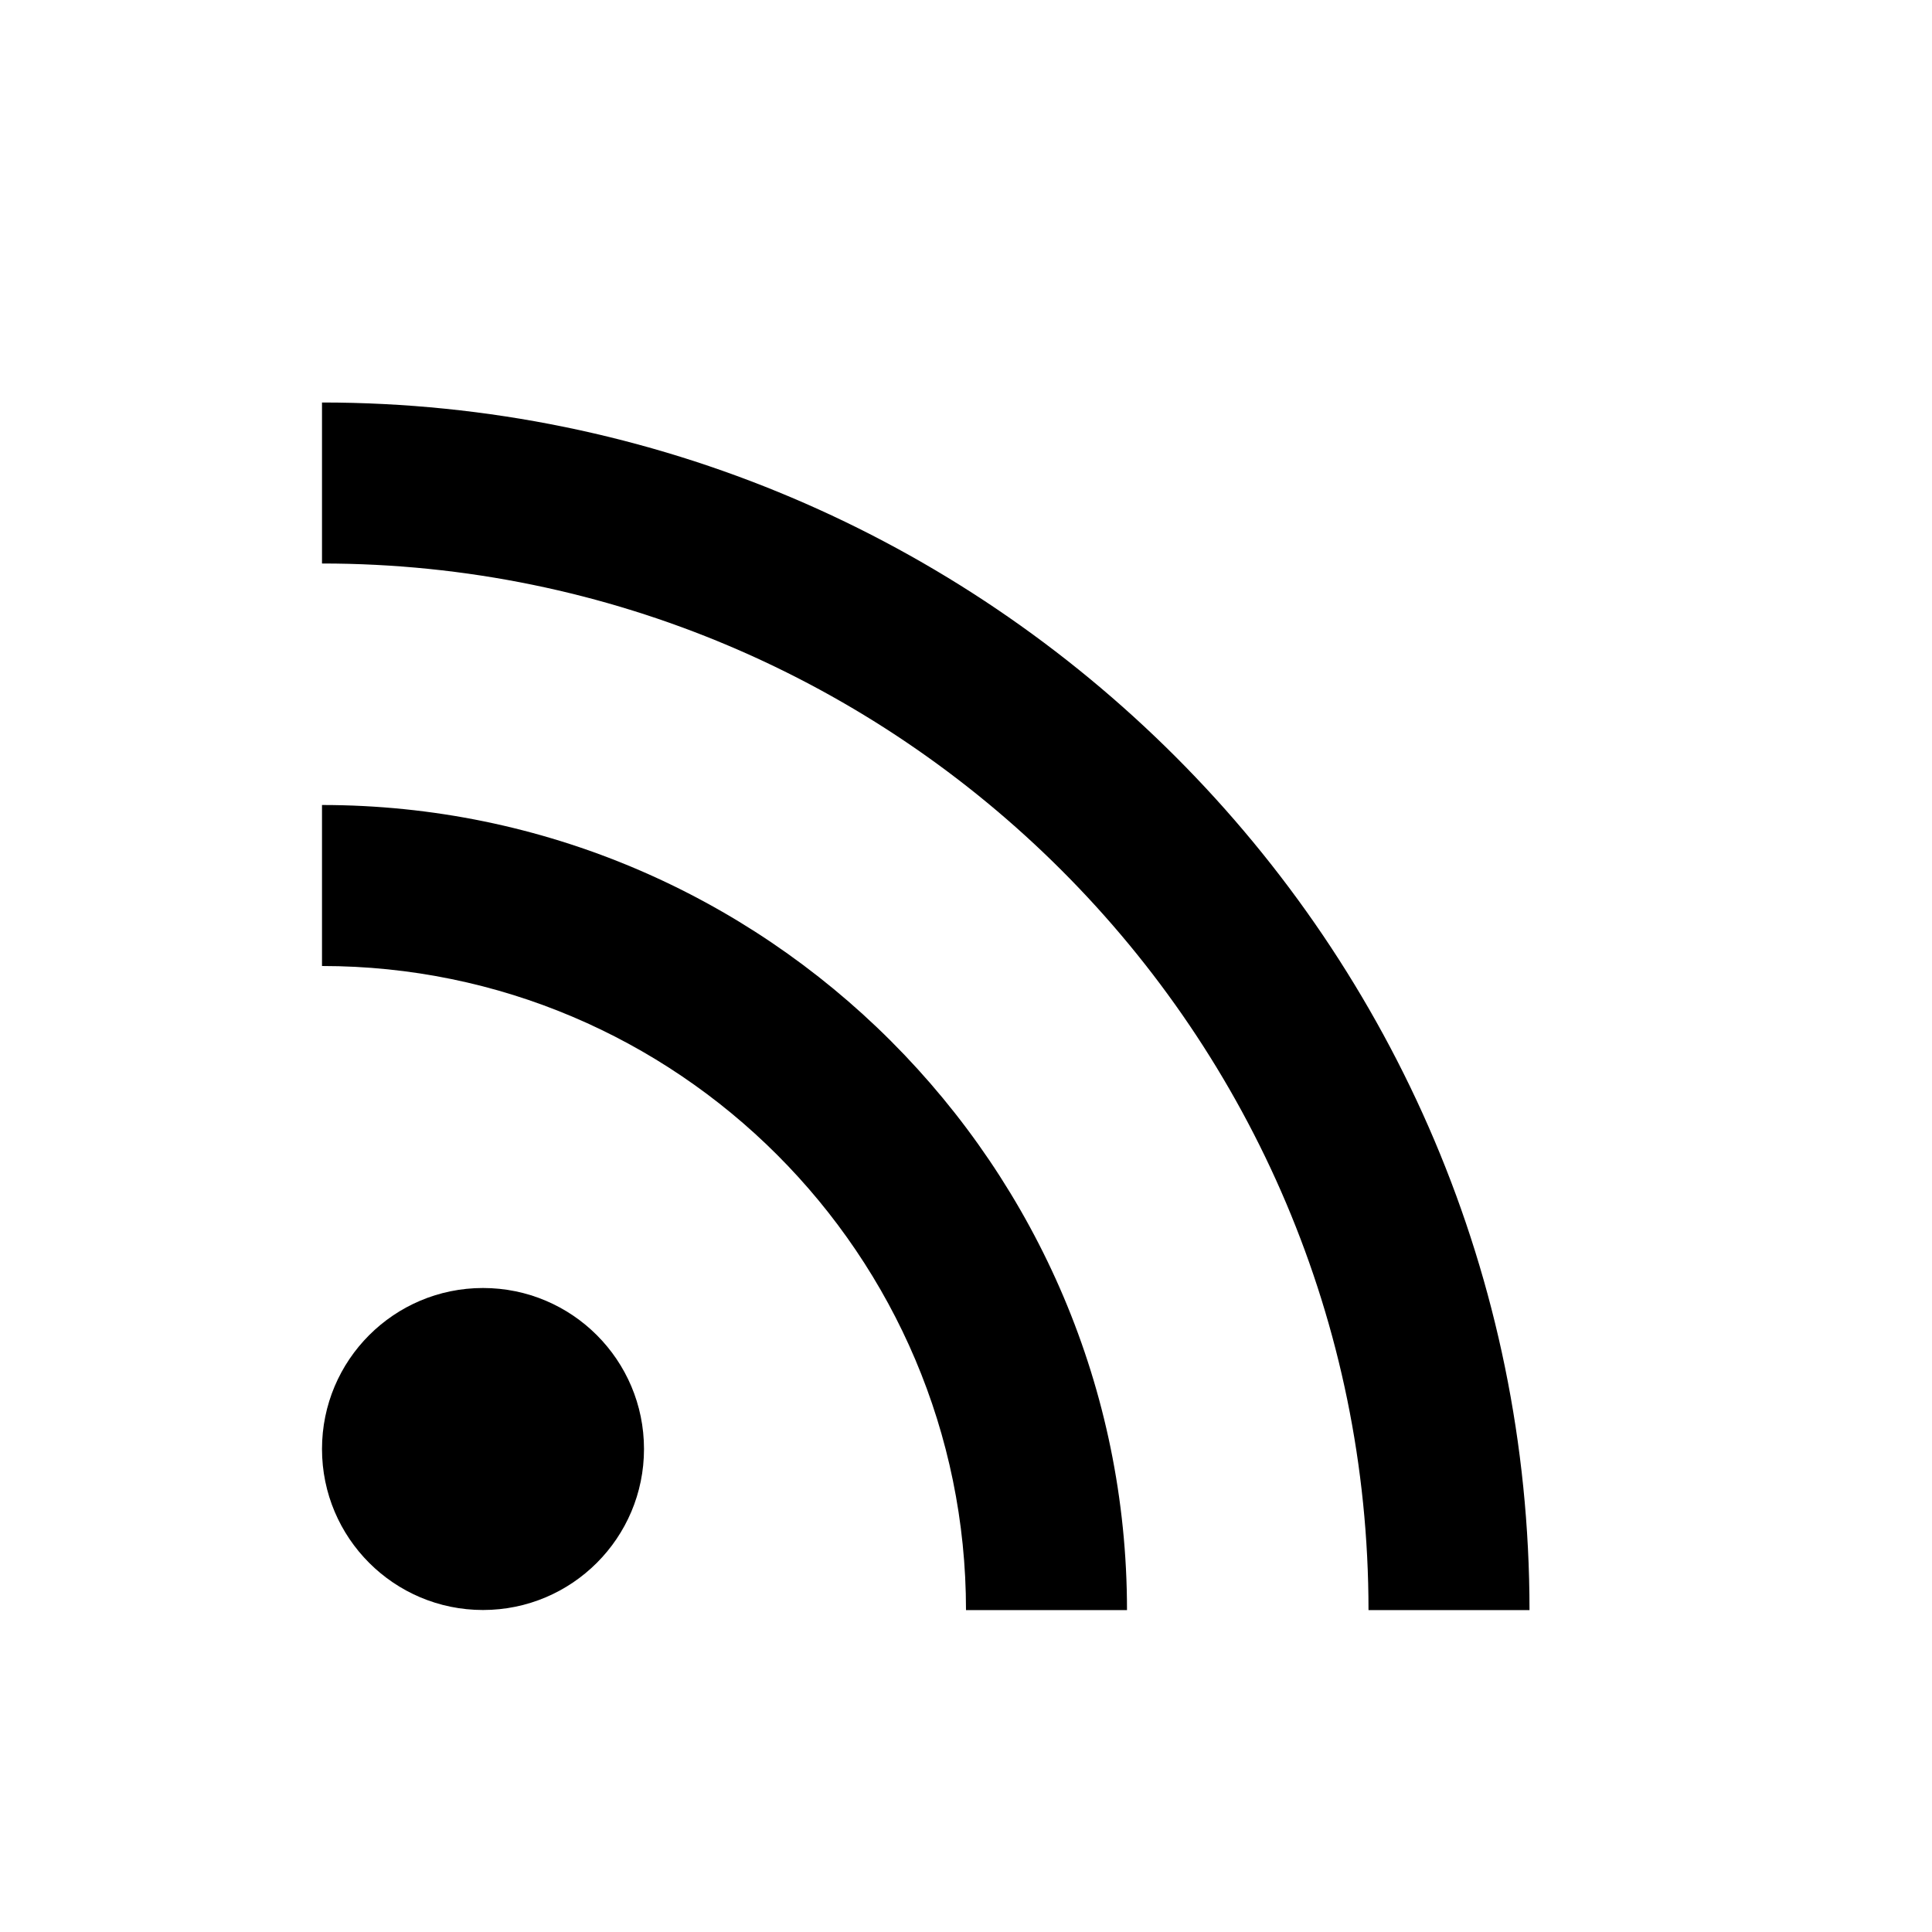
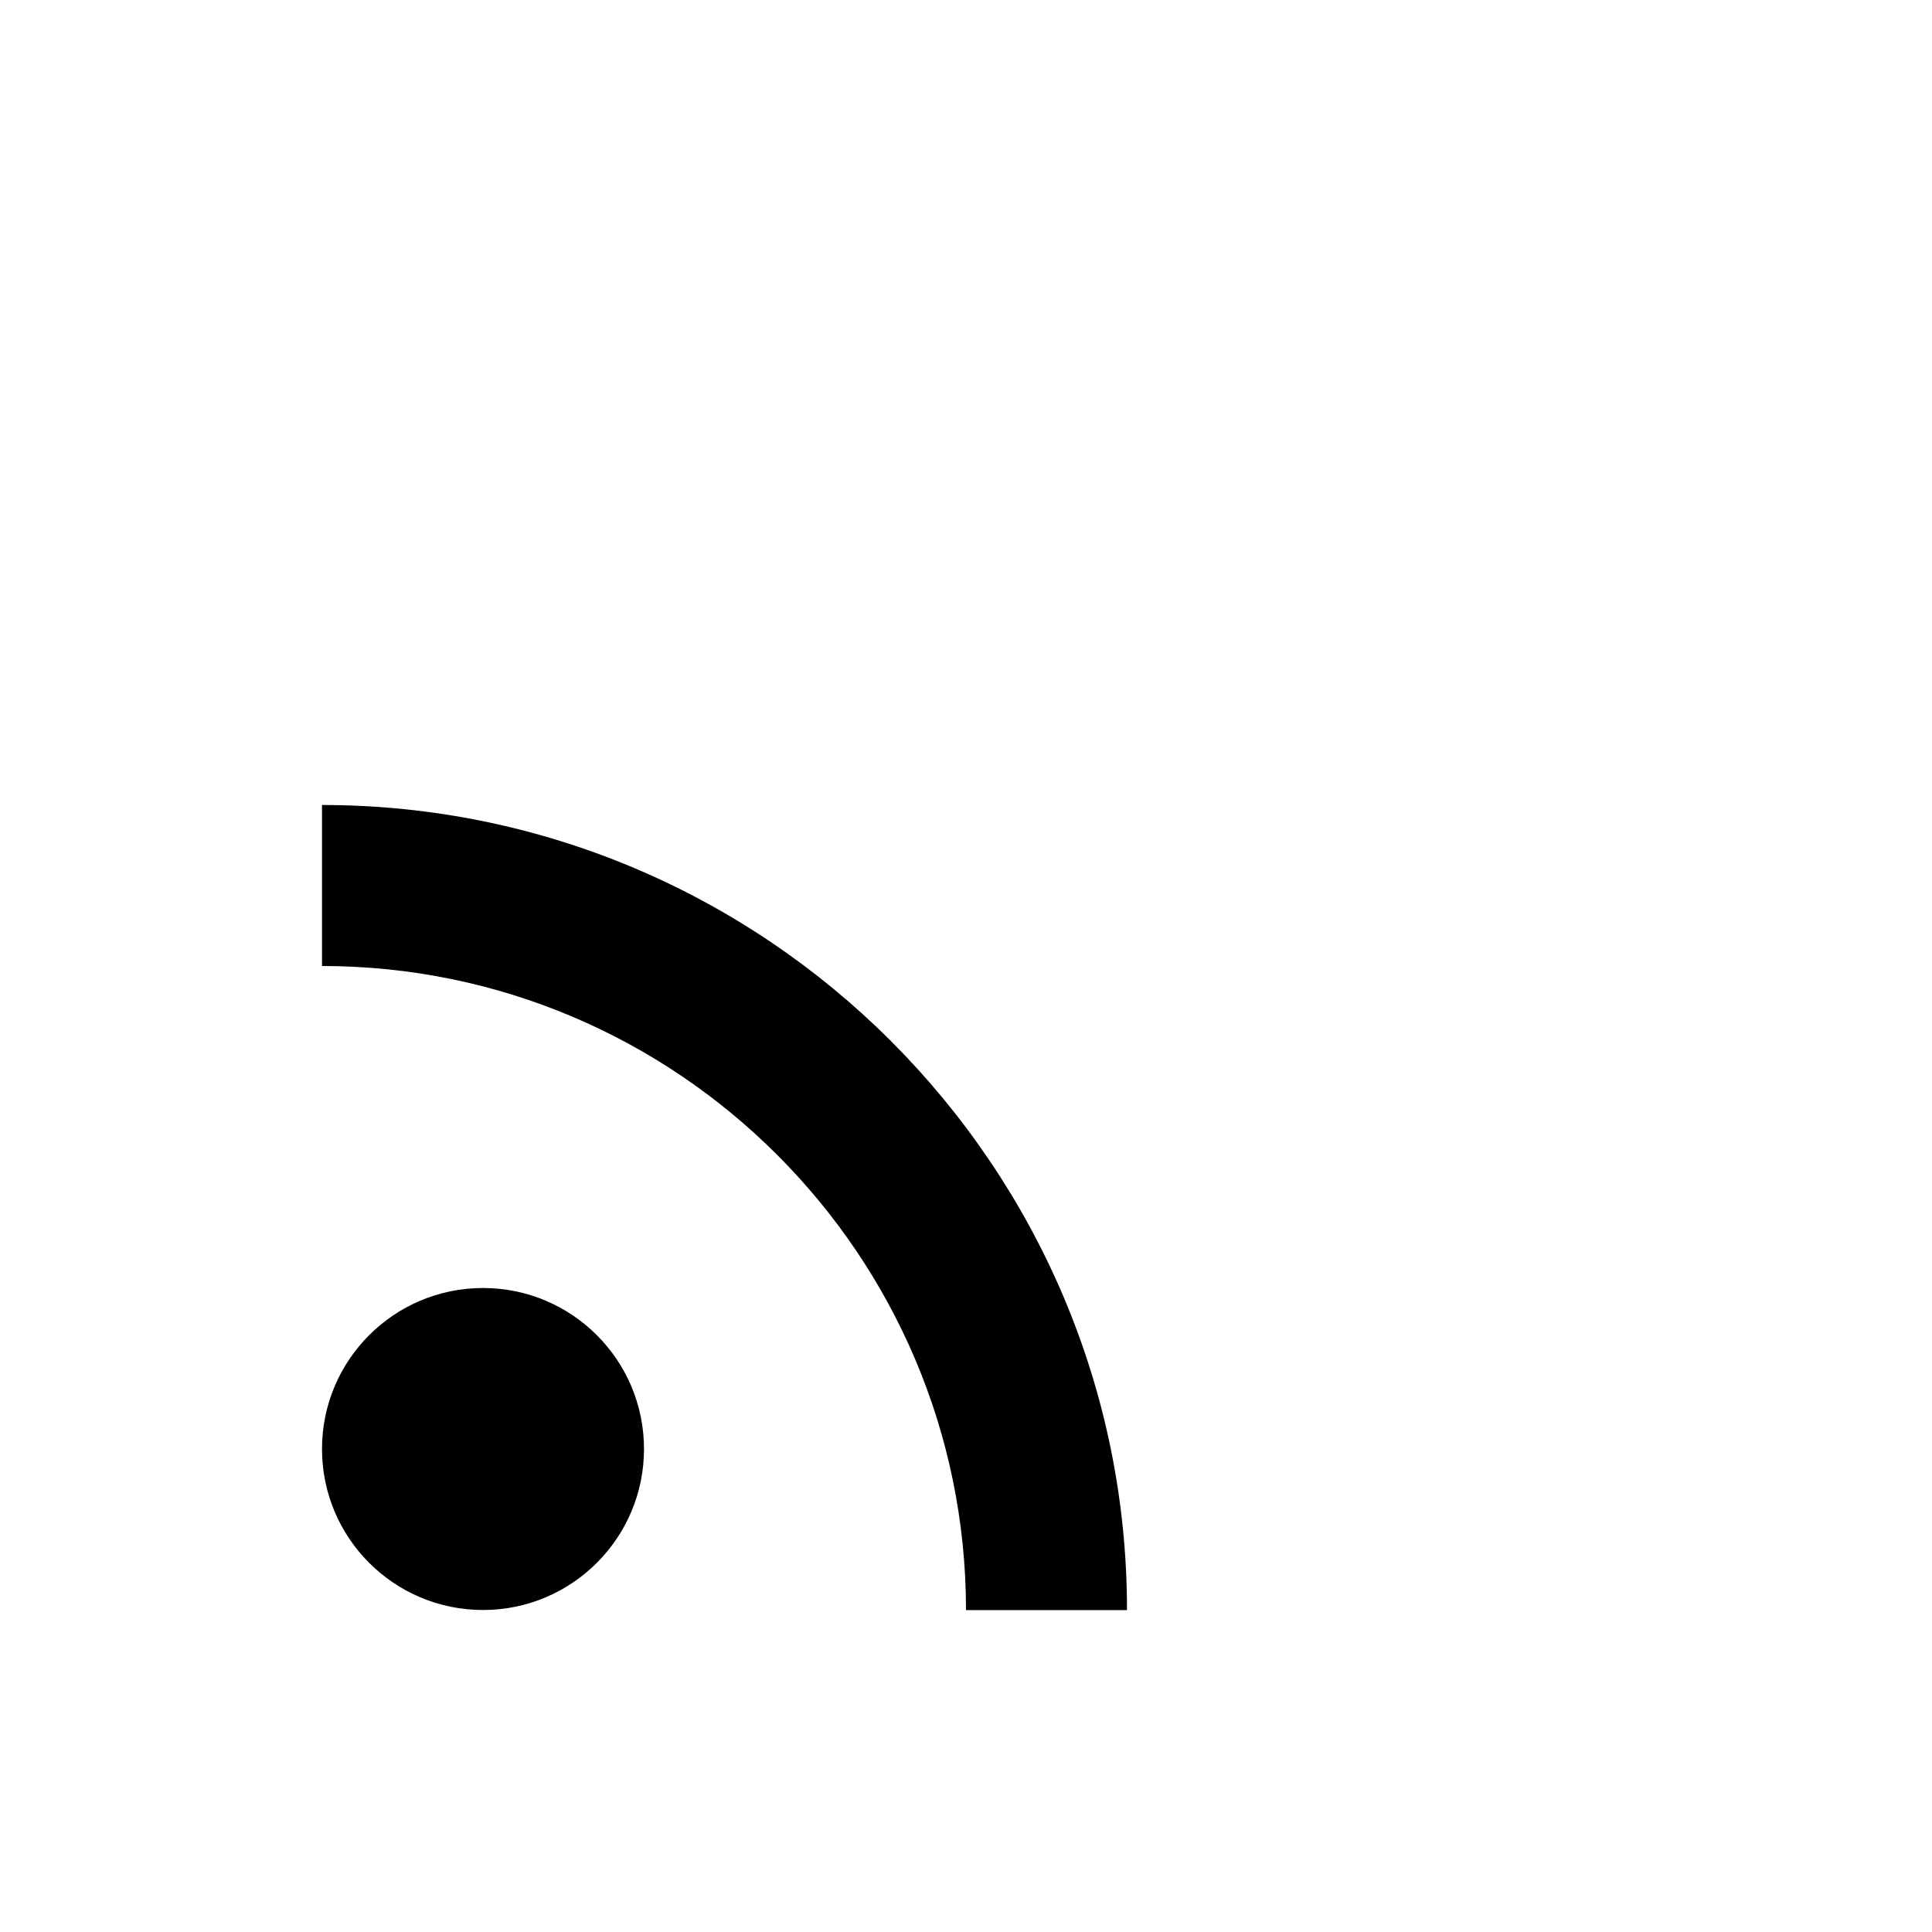
<svg xmlns="http://www.w3.org/2000/svg" fill="#000000" width="800px" height="800px" viewBox="0 0 24 24">
-   <path d="M19 20.001C19 11.729 12.271 5 4 5v2c7.168 0 13 5.832 13 13.001h2z" />
  <path d="M12 20.001h2C14 14.486 9.514 10 4 10v2c4.411 0 8 3.589 8 8.001z" />
  <circle cx="6" cy="18" r="2" />
</svg>